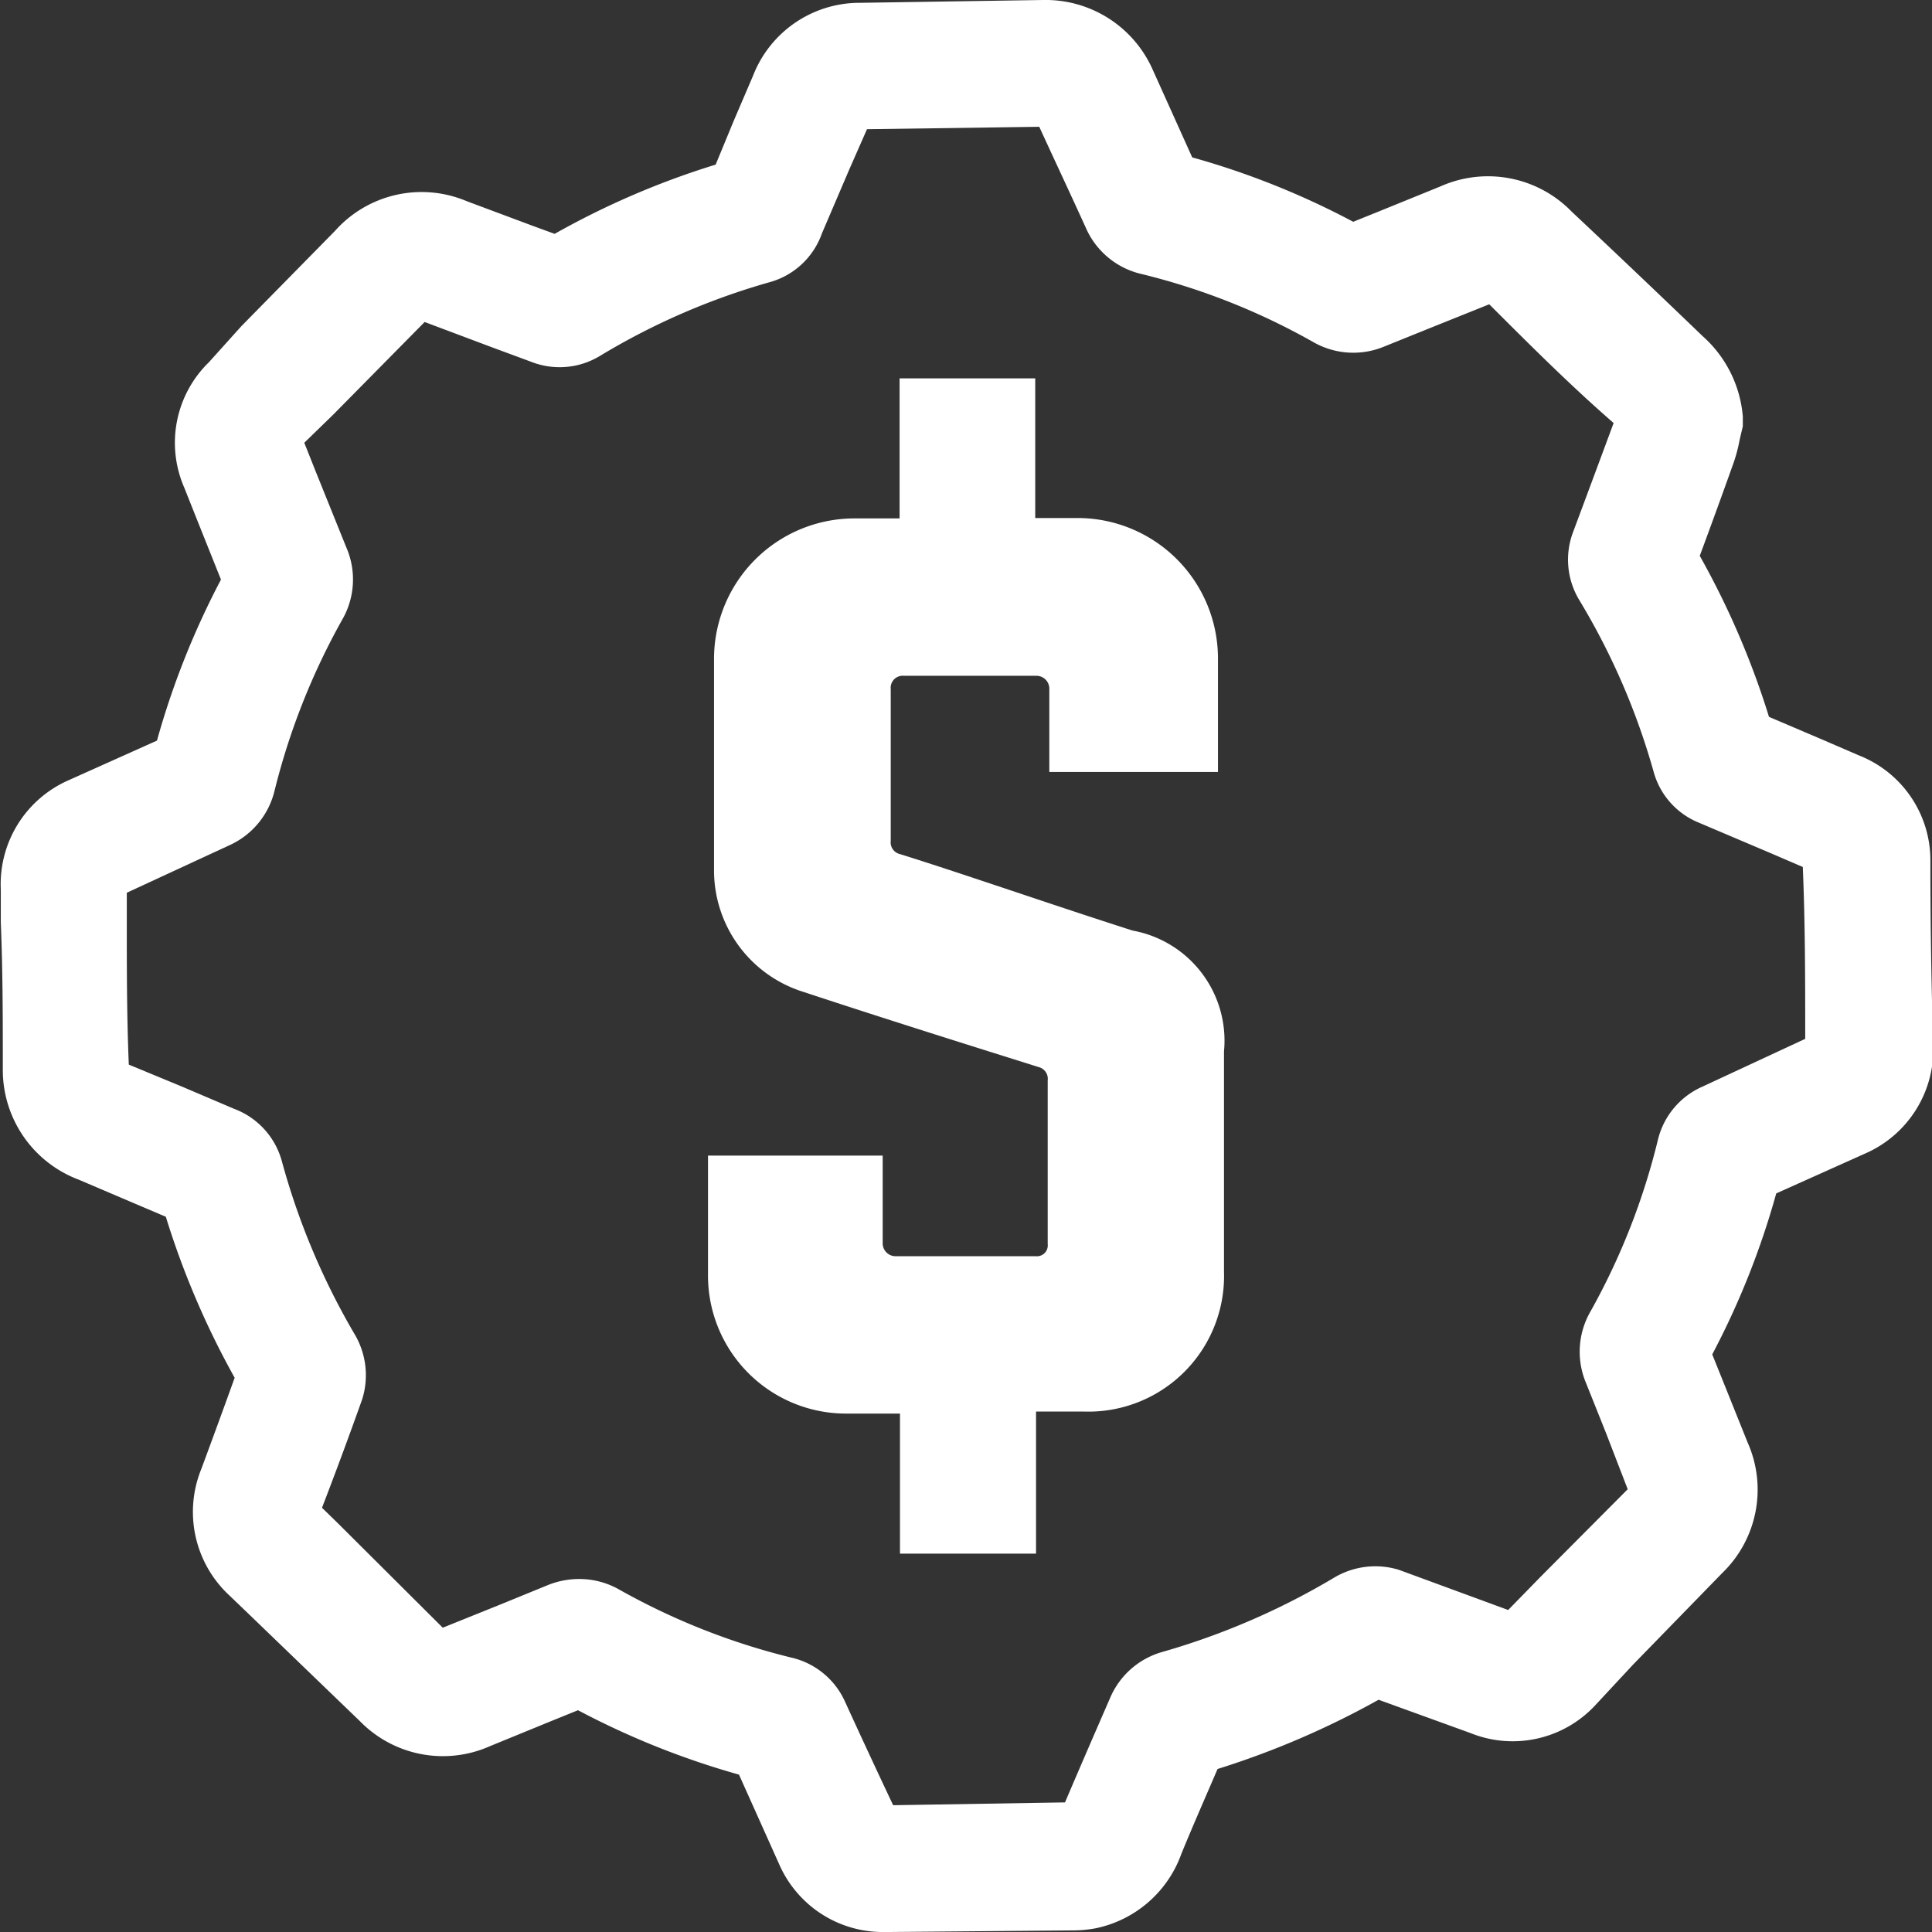
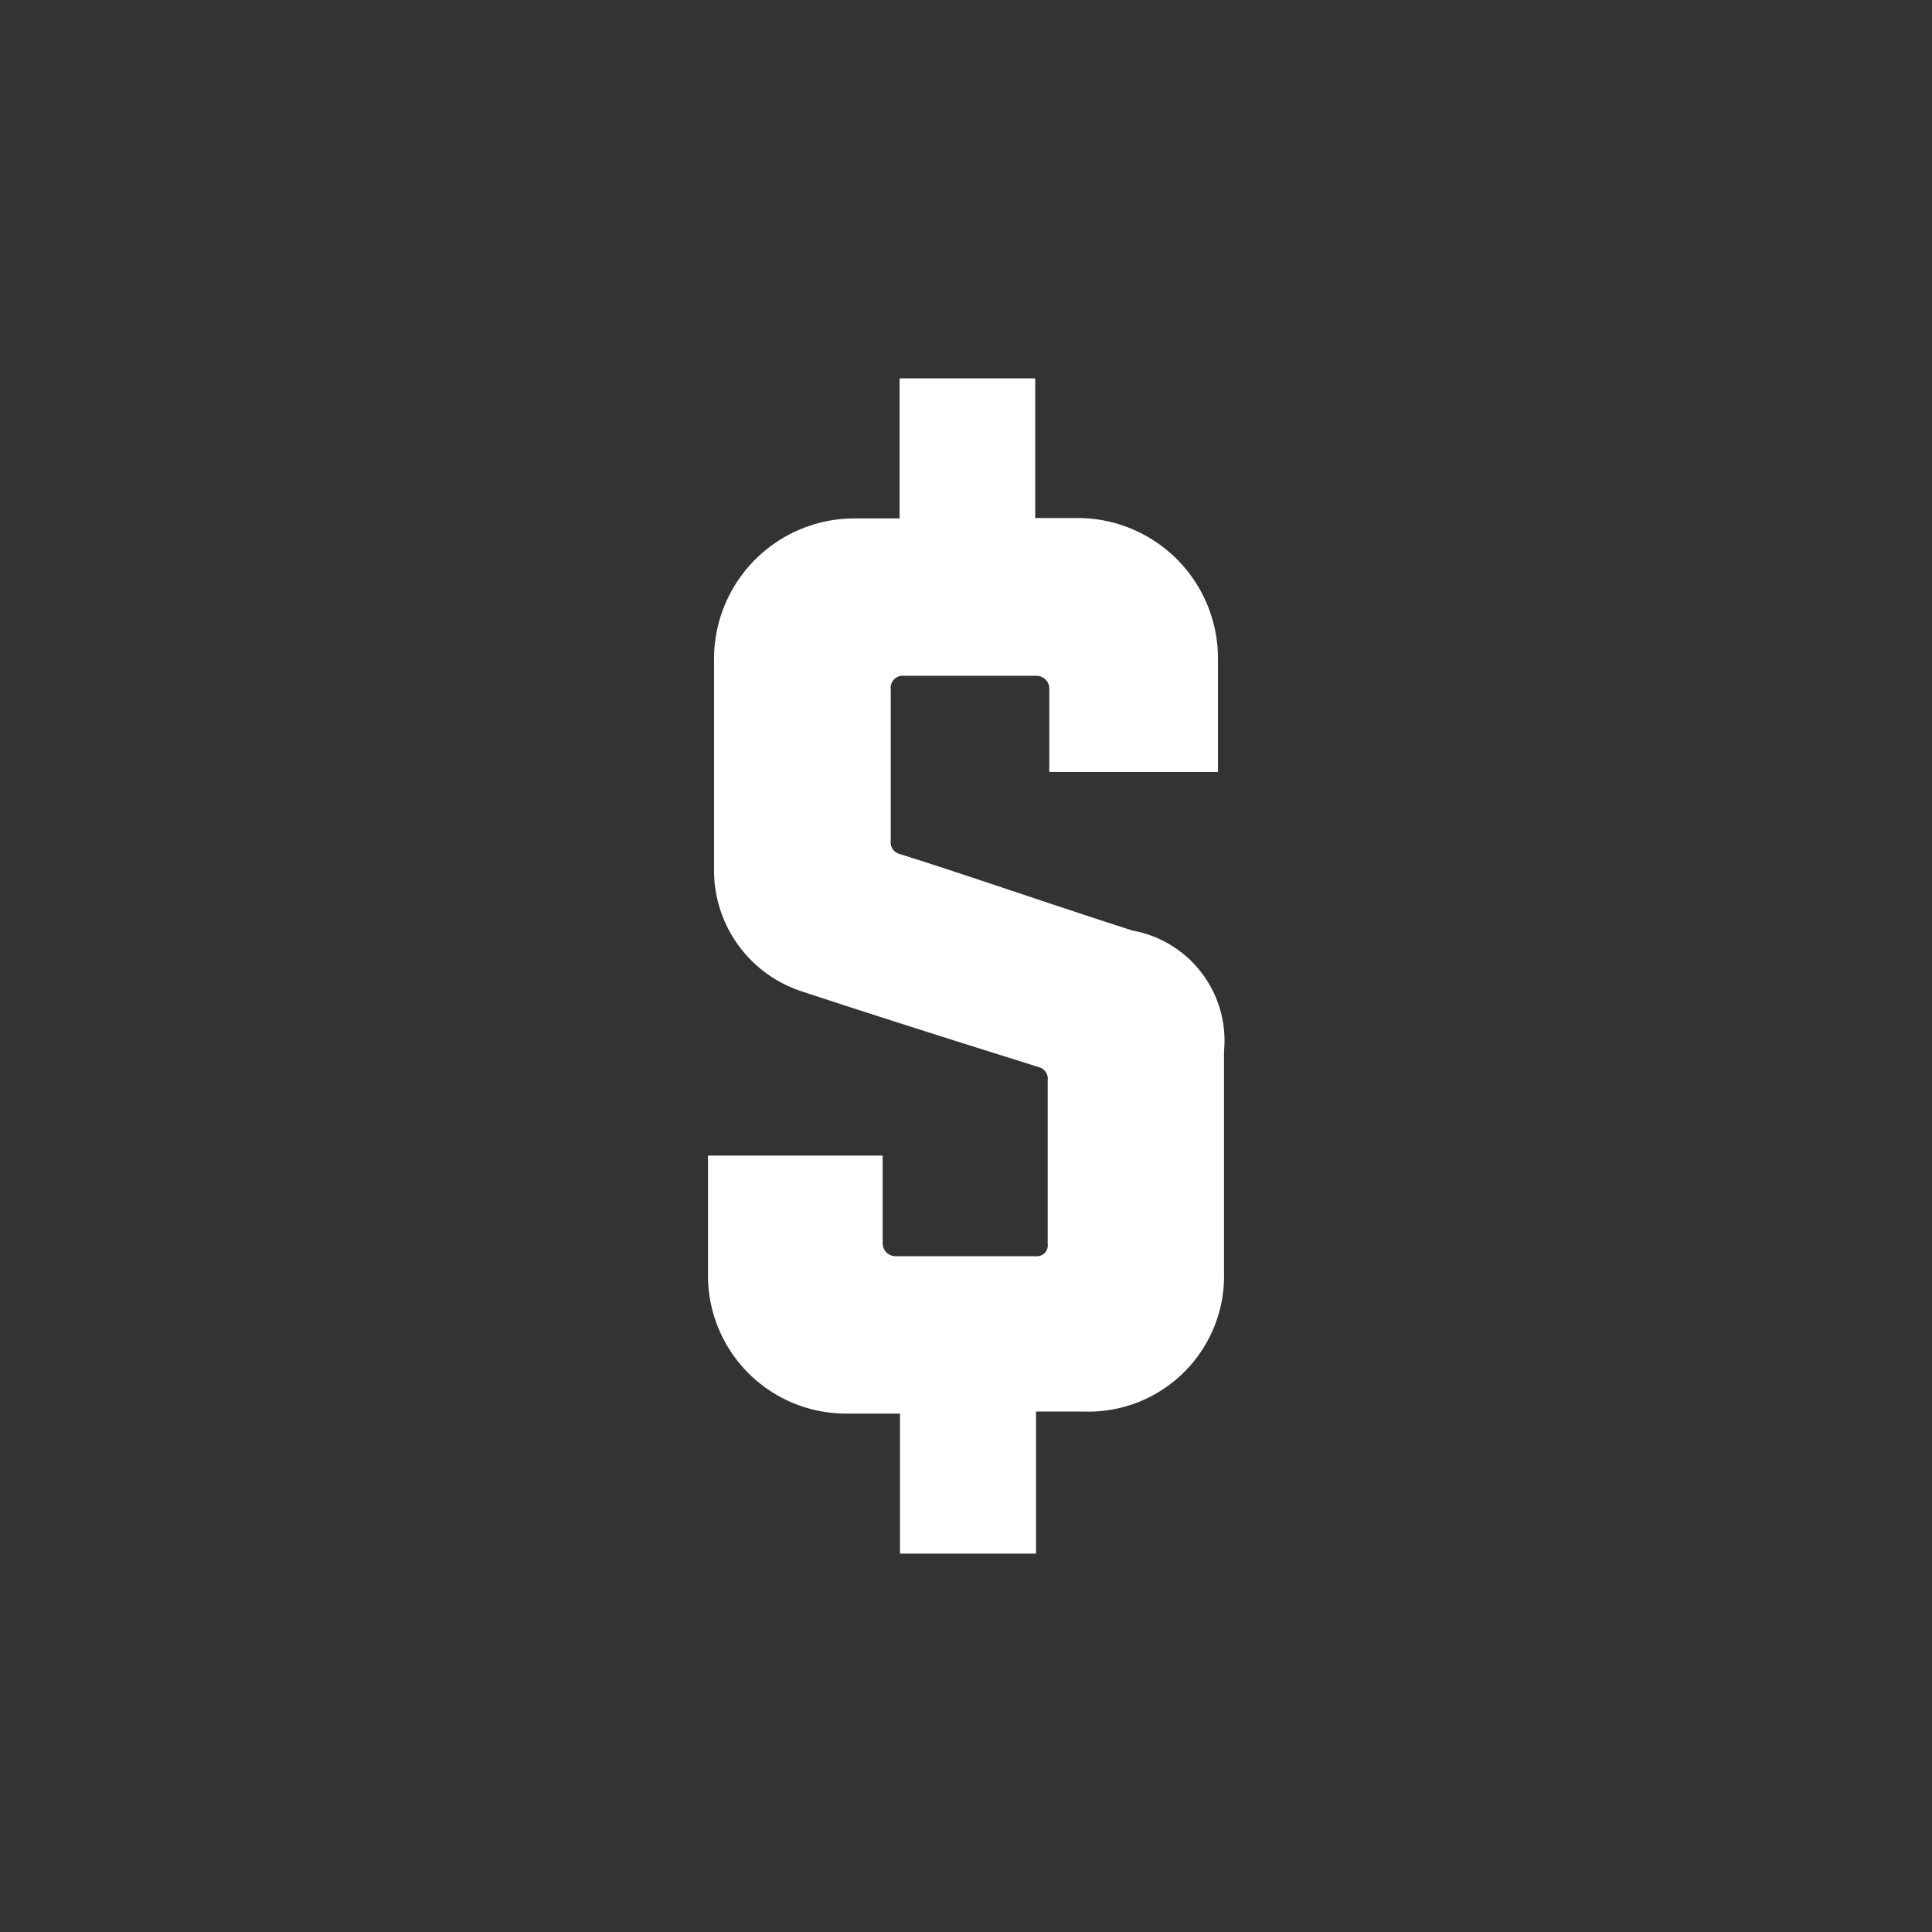
<svg xmlns="http://www.w3.org/2000/svg" viewBox="0 0 48 48">
  <rect x="0" y="0" width="48" height="48" fill="#333333" stroke="none" />
  <title>Asset 3</title>
  <g id="Layer_2" data-name="Layer 2">
    <g id="Layer_1-2" data-name="Layer 1">
-       <path fill="#ffffff" class="cls-1" d="M22,48a2.81,2.81,0,0,1-2.64-1.68l-1-2.23a20.17,20.17,0,0,1-4-1.6l-.69.28-1.49.61a2.88,2.88,0,0,1-3.24-.62L6.18,40.1l-.49-.47A2.83,2.83,0,0,1,5,36.5q.42-1.13.83-2.27a20.79,20.79,0,0,1-1.71-4l-.8-.34-1.36-.58A2.91,2.91,0,0,1,.07,26.56c0-1.21,0-2.43-.05-3.64v-.82A2.82,2.82,0,0,1,1.67,19.4l2.23-1a20.2,20.2,0,0,1,1.59-4l-.56-1.4-.35-.88A2.79,2.79,0,0,1,5.19,9L6,8.1,8.32,5.74A2.88,2.88,0,0,1,11.6,5l1.66.62.52.19a20.26,20.26,0,0,1,4-1.72L18.23,3l.48-1.12A2.84,2.84,0,0,1,21.37.07L25.91,0a2.91,2.91,0,0,1,2.71,1.69l1,2.22a19.9,19.9,0,0,1,4,1.6l.62-.25,1.55-.63a2.9,2.9,0,0,1,3.26.63Q40.7,6.81,42.3,8.35a3,3,0,0,1,1,2l0,.24-.08.34a3.81,3.81,0,0,1-.15.57q-.41,1.15-.84,2.31a20.54,20.54,0,0,1,1.72,4l1.29.55.95.41a2.8,2.8,0,0,1,1.77,2.64q0,2.28.07,4.55a2.82,2.82,0,0,1-1.67,2.69l-2.23,1a20,20,0,0,1-1.59,4l.31.77.57,1.42a2.88,2.88,0,0,1-.63,3.24l-2.22,2.28-.93,1a2.8,2.8,0,0,1-3.1.7l-2.29-.83a21.17,21.17,0,0,1-4,1.72c-.3.7-.61,1.4-.9,2.11a2.88,2.88,0,0,1-2.14,1.85,3.14,3.14,0,0,1-.54.05L22.1,48Zm-7.62-8.77a2,2,0,0,1,1,.26,16.94,16.94,0,0,0,4.27,1.69A1.94,1.94,0,0,1,21,42.29q.59,1.29,1.19,2.56l4.27-.07c.4-.94.77-1.79,1.14-2.64a2,2,0,0,1,1.25-1.09,18,18,0,0,0,4.29-1.85A2,2,0,0,1,34.75,39l2.72,1,.82-.84L40.44,37,39.9,35.6l-.5-1.25a2,2,0,0,1,.1-1.74,16.89,16.89,0,0,0,1.69-4.29A1.94,1.94,0,0,1,42.29,27l2.56-1.19c0-1.44,0-2.85-.06-4.27L44,21.2l-1.79-.76a1.91,1.91,0,0,1-1.13-1.28,17.28,17.28,0,0,0-1.83-4.23,1.94,1.94,0,0,1-.16-1.73q.5-1.34,1-2.69C39,9.56,38,8.56,37,7.56l-1.52.61-1.09.44a2,2,0,0,1-1.76-.11,16.71,16.71,0,0,0-4.26-1.69A2,2,0,0,1,27,5.71c-.39-.86-.79-1.71-1.18-2.56l-4.28.06-.44,1-.68,1.59A1.92,1.92,0,0,1,19.16,7a17.18,17.18,0,0,0-4.25,1.84,1.93,1.93,0,0,1-1.71.15l-1-.37L10.55,8,8.28,10.3,7.56,11l.29.73.75,1.86A2,2,0,0,1,8.5,15.4a17.1,17.1,0,0,0-1.68,4.25A2,2,0,0,1,5.7,21L3.15,22.18v.67c0,1.2,0,2.4.05,3.6L4.53,27l1.29.55A1.93,1.93,0,0,1,7,28.84,17.64,17.64,0,0,0,8.8,33.13,2,2,0,0,1,9,34.76q-.48,1.35-1,2.7l.39.38L11,40.44l1.44-.58,1.15-.47A2.08,2.08,0,0,1,14.42,39.23Zm4.51,5h0Zm10.77-.16h0ZM14.82,42.3h0ZM6.09,34.72v0Zm-.1-1H6ZM44.93,21.6h0l.6-1.46ZM3.77,18.9h0Zm40.32-.6h0ZM4.4,18.14h0Zm39-.6h0ZM5.7,14.82h0Zm.06-1h0ZM14.28,6h0Zm19.87-.22h0Zm-1-.07h0Zm-4.1-1.94h0Z" />
      <path fill="#ffffff" class="cls-1" d="M22.36,35.12h-1.3a3.43,3.43,0,0,1-3.47-3.47V28.71h4.34v2.17a.32.32,0,0,0,.33.33h3.47a.27.27,0,0,0,.3-.3V26.84a.3.3,0,0,0-.23-.33c-1.27-.4-3.64-1.14-5.85-1.87a3.16,3.16,0,0,1-2.21-3V16.35a3.49,3.49,0,0,1,3.47-3.47h1.14V9.4h3.37v3.47h1.07a3.49,3.49,0,0,1,3.47,3.47v2.84H26.07V17.12a.32.32,0,0,0-.33-.33H22.46a.3.3,0,0,0-.33.33v3.77a.3.3,0,0,0,.23.33c1.6.5,3.81,1.27,5.78,1.9a2.78,2.78,0,0,1,2.27,3v5.48a3.37,3.37,0,0,1-3.47,3.47h-1.2V38.6H22.36Z" />
    </g>
  </g>
</svg>